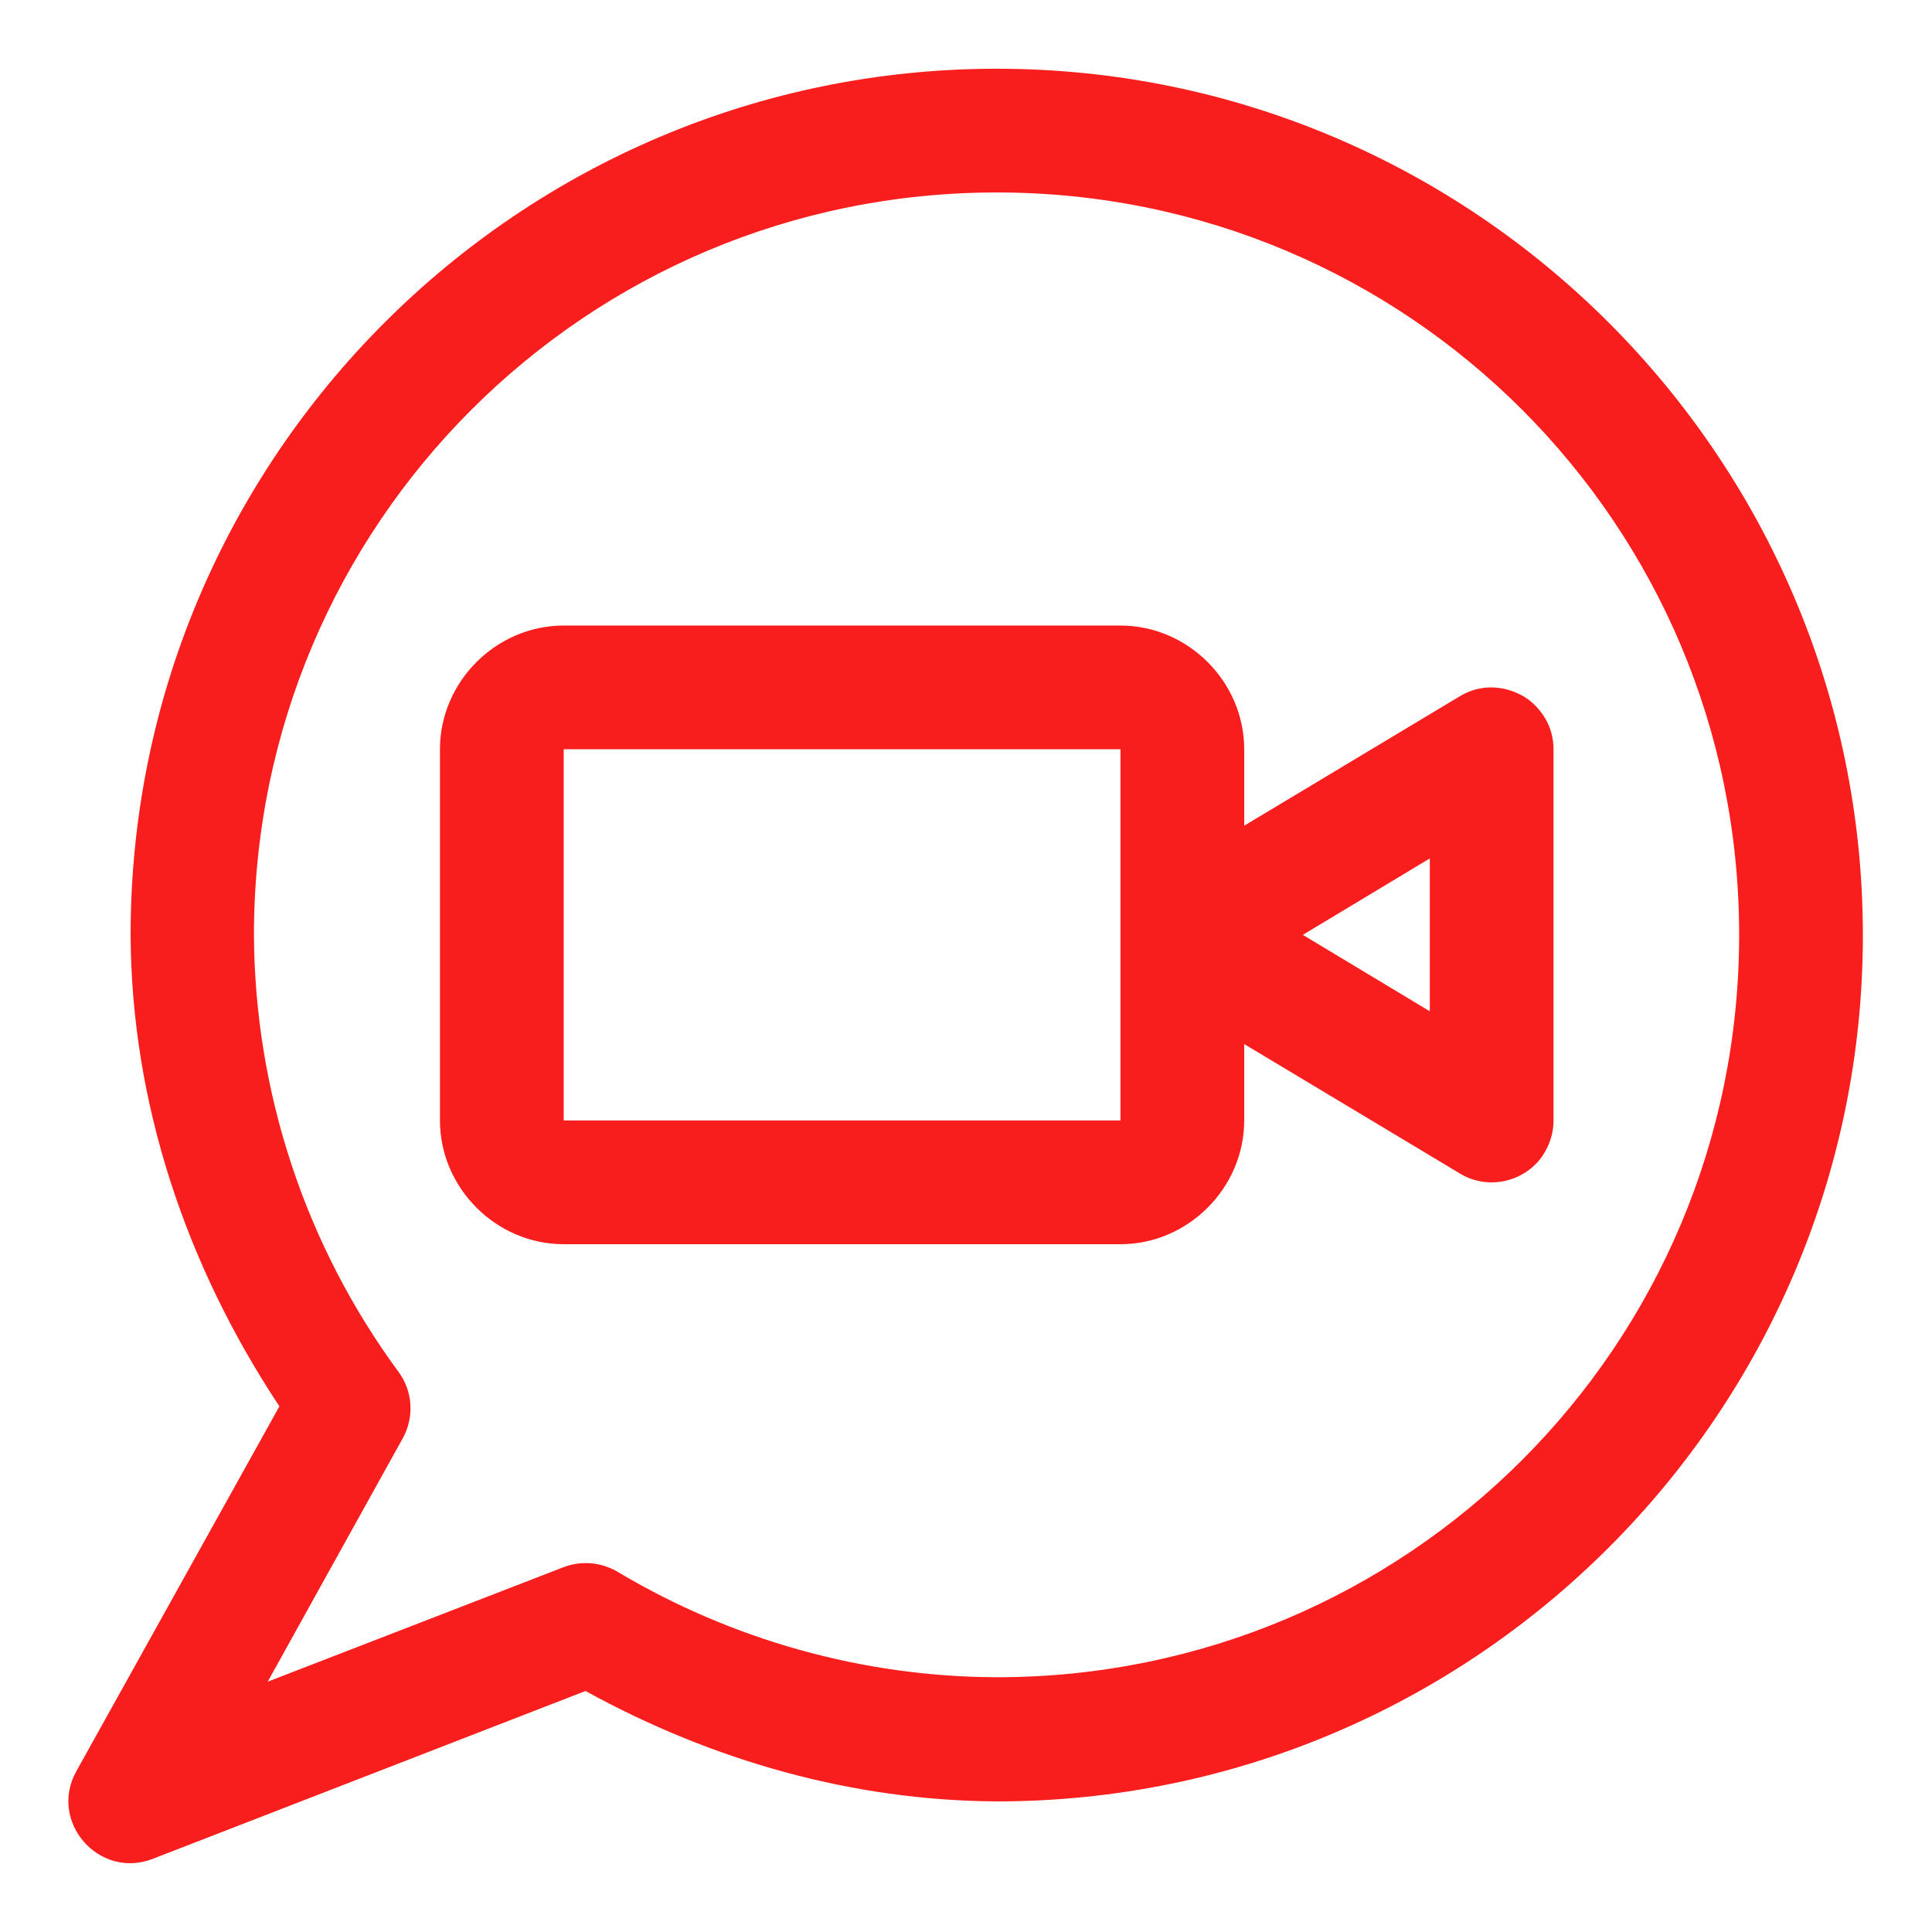
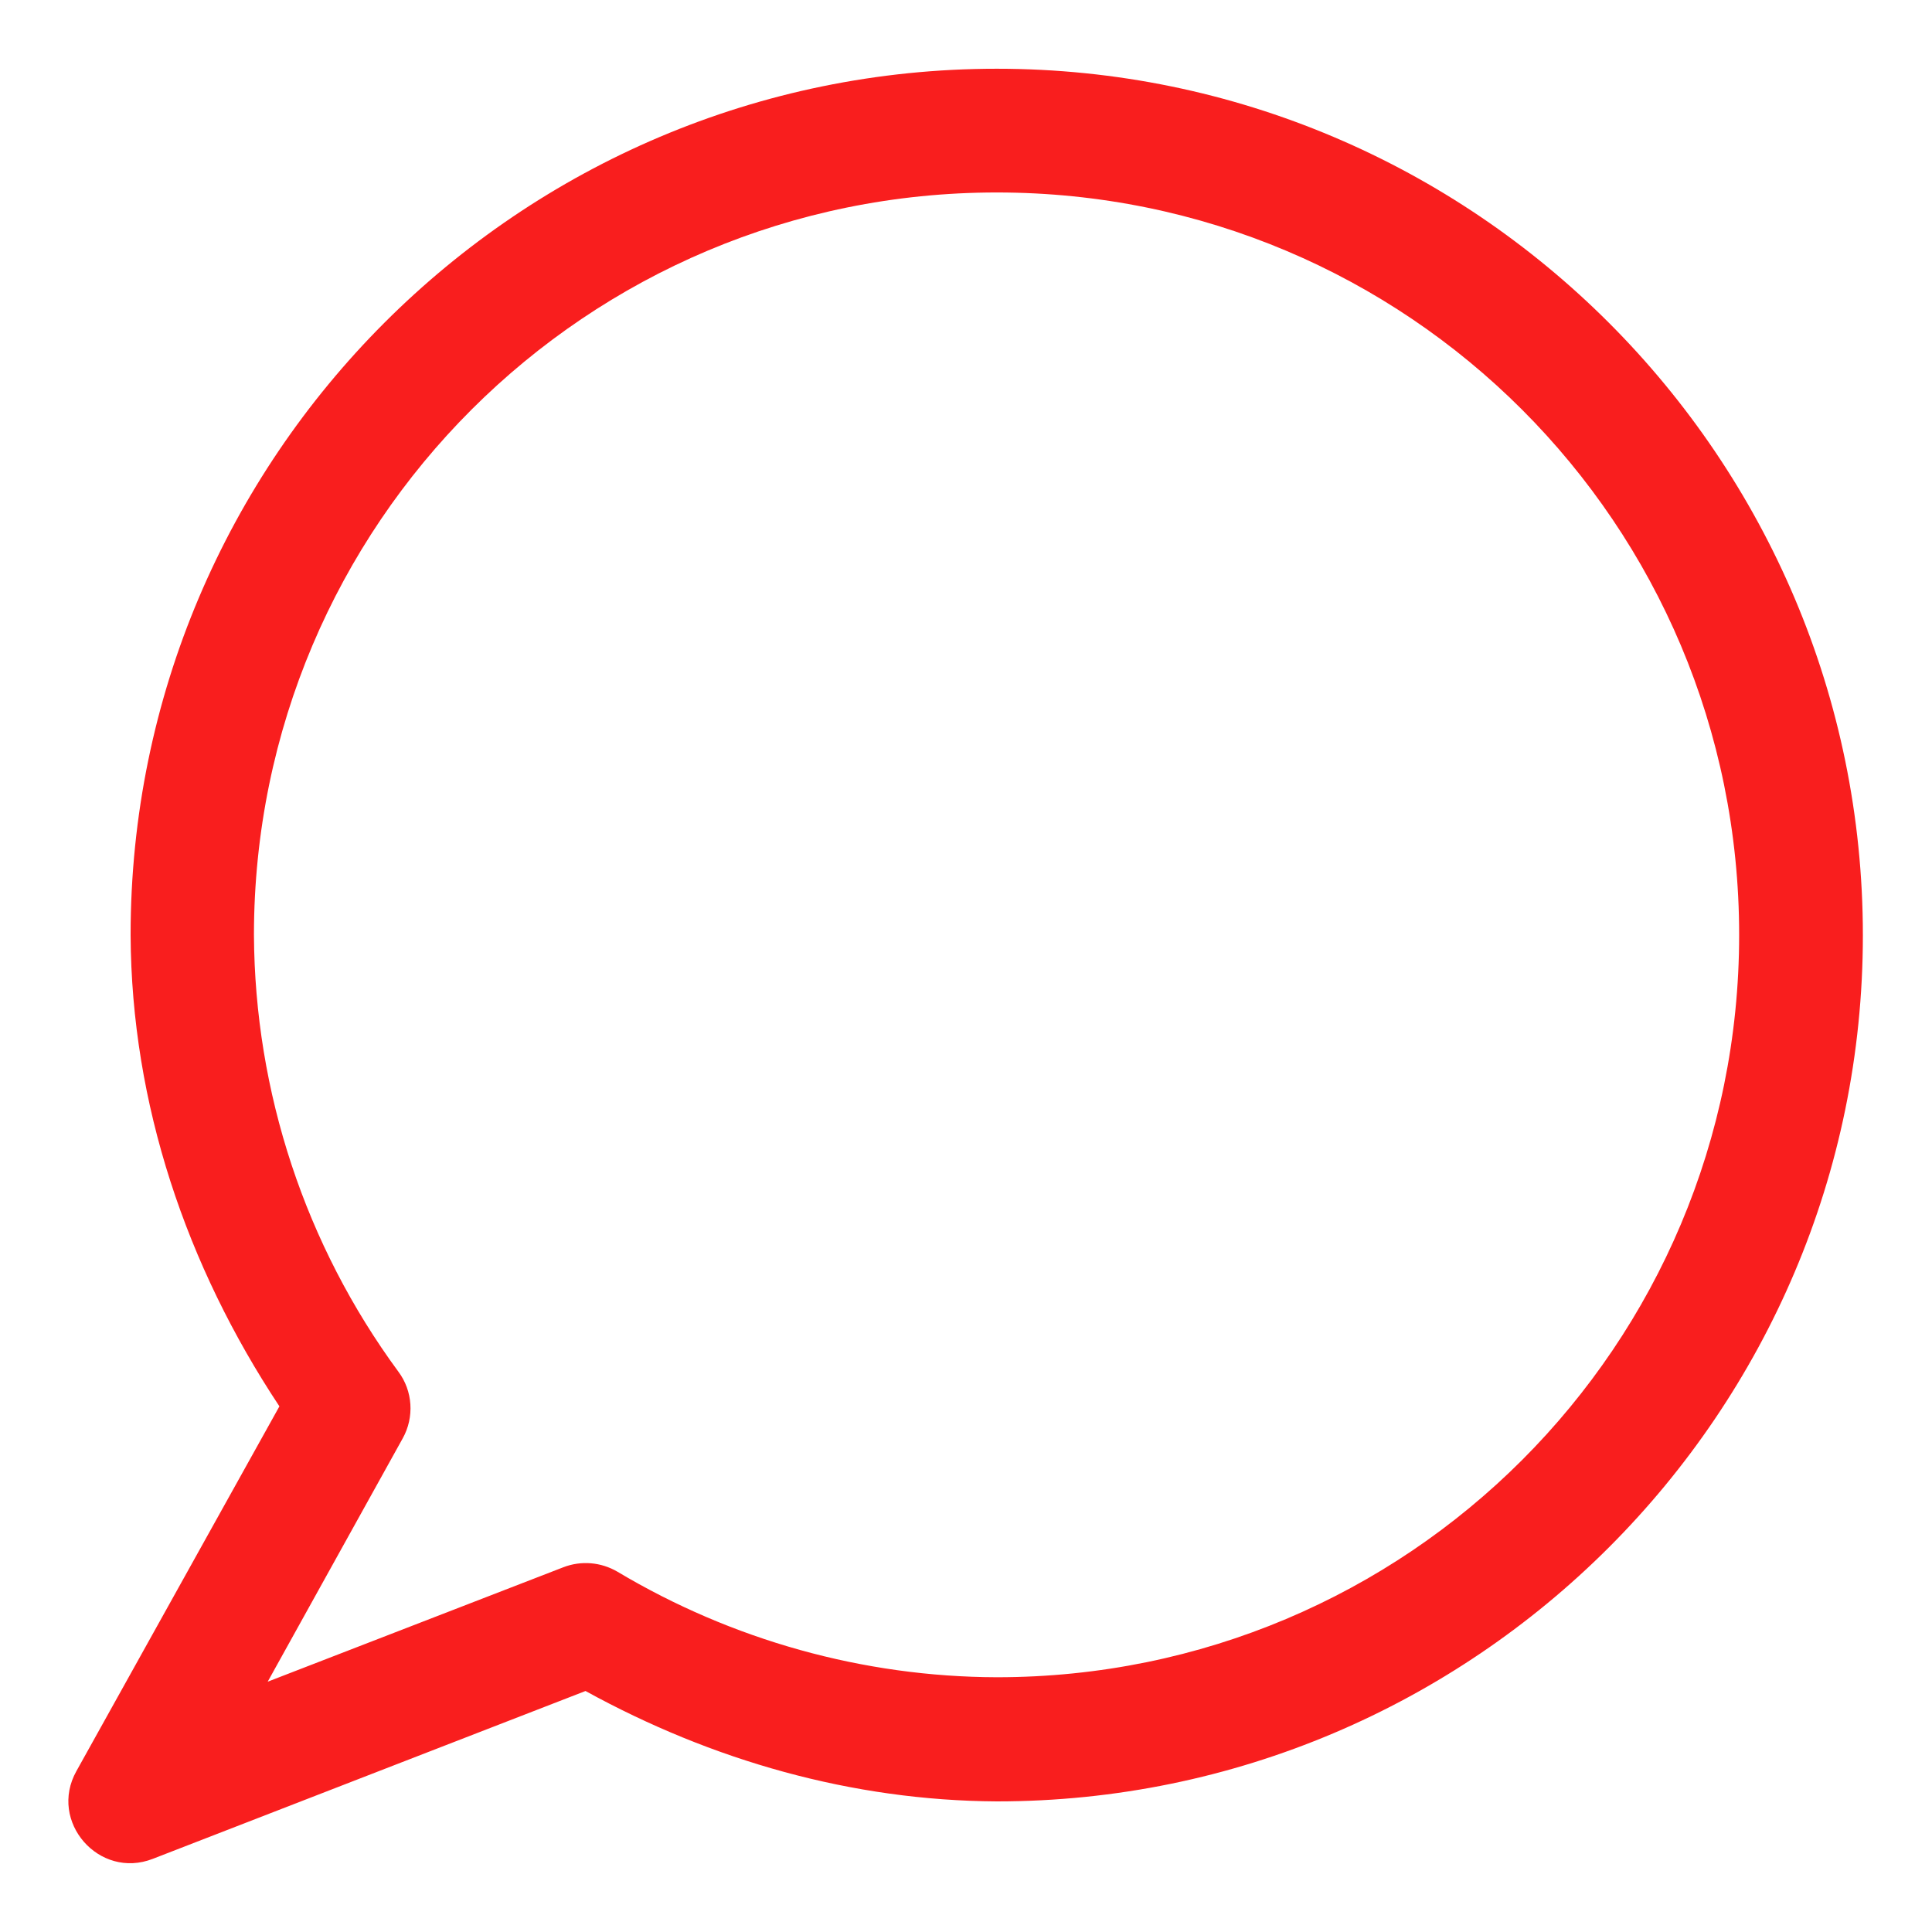
<svg xmlns="http://www.w3.org/2000/svg" width="50" height="50" viewBox="0 0 50 50" fill="none">
  <path fill-rule="evenodd" clip-rule="evenodd" d="M25.796 46.62C38.154 46.62 48.211 36.563 48.211 24.205C48.211 11.846 38.165 1.779 25.796 1.779C13.426 1.779 3.38 11.835 3.38 24.194V24.205C3.401 28.568 4.824 32.765 7.231 36.396L1.978 45.835C1.246 47.143 2.564 48.65 3.956 48.106L15.153 43.763C18.428 45.563 22.049 46.599 25.796 46.62ZM25.796 4.981C36.428 4.981 45.009 13.562 45.009 24.194C45.009 34.826 36.428 43.407 25.796 43.407C22.342 43.397 18.941 42.444 15.98 40.676C15.551 40.425 15.038 40.383 14.578 40.561L6.928 43.522L10.423 37.223C10.726 36.678 10.685 35.998 10.308 35.496C7.901 32.221 6.593 28.265 6.572 24.194V24.184C6.582 13.562 15.174 4.981 25.796 4.981Z" fill="#F91E1E" />
-   <path fill-rule="evenodd" clip-rule="evenodd" d="M14.588 16.189C12.84 16.189 11.386 17.643 11.386 19.391V28.997C11.386 30.745 12.84 32.2 14.588 32.2H28.998C30.745 32.2 32.2 30.745 32.2 28.997V27.02L37.778 30.368C38.102 30.567 38.489 30.64 38.866 30.578C39.243 30.515 39.578 30.326 39.829 30.034C40.069 29.741 40.205 29.374 40.205 28.997V19.391C40.205 19.108 40.132 18.826 39.986 18.585C39.839 18.345 39.64 18.135 39.389 17.999C39.138 17.863 38.866 17.79 38.583 17.79C38.301 17.79 38.018 17.874 37.778 18.02L32.2 21.369V19.391C32.2 17.643 30.745 16.189 28.998 16.189H14.588ZM14.588 19.391H28.998V28.997H14.588V19.391ZM37.003 22.216V26.172L33.717 24.194L37.003 22.216Z" fill="#F91E1E" />
</svg>